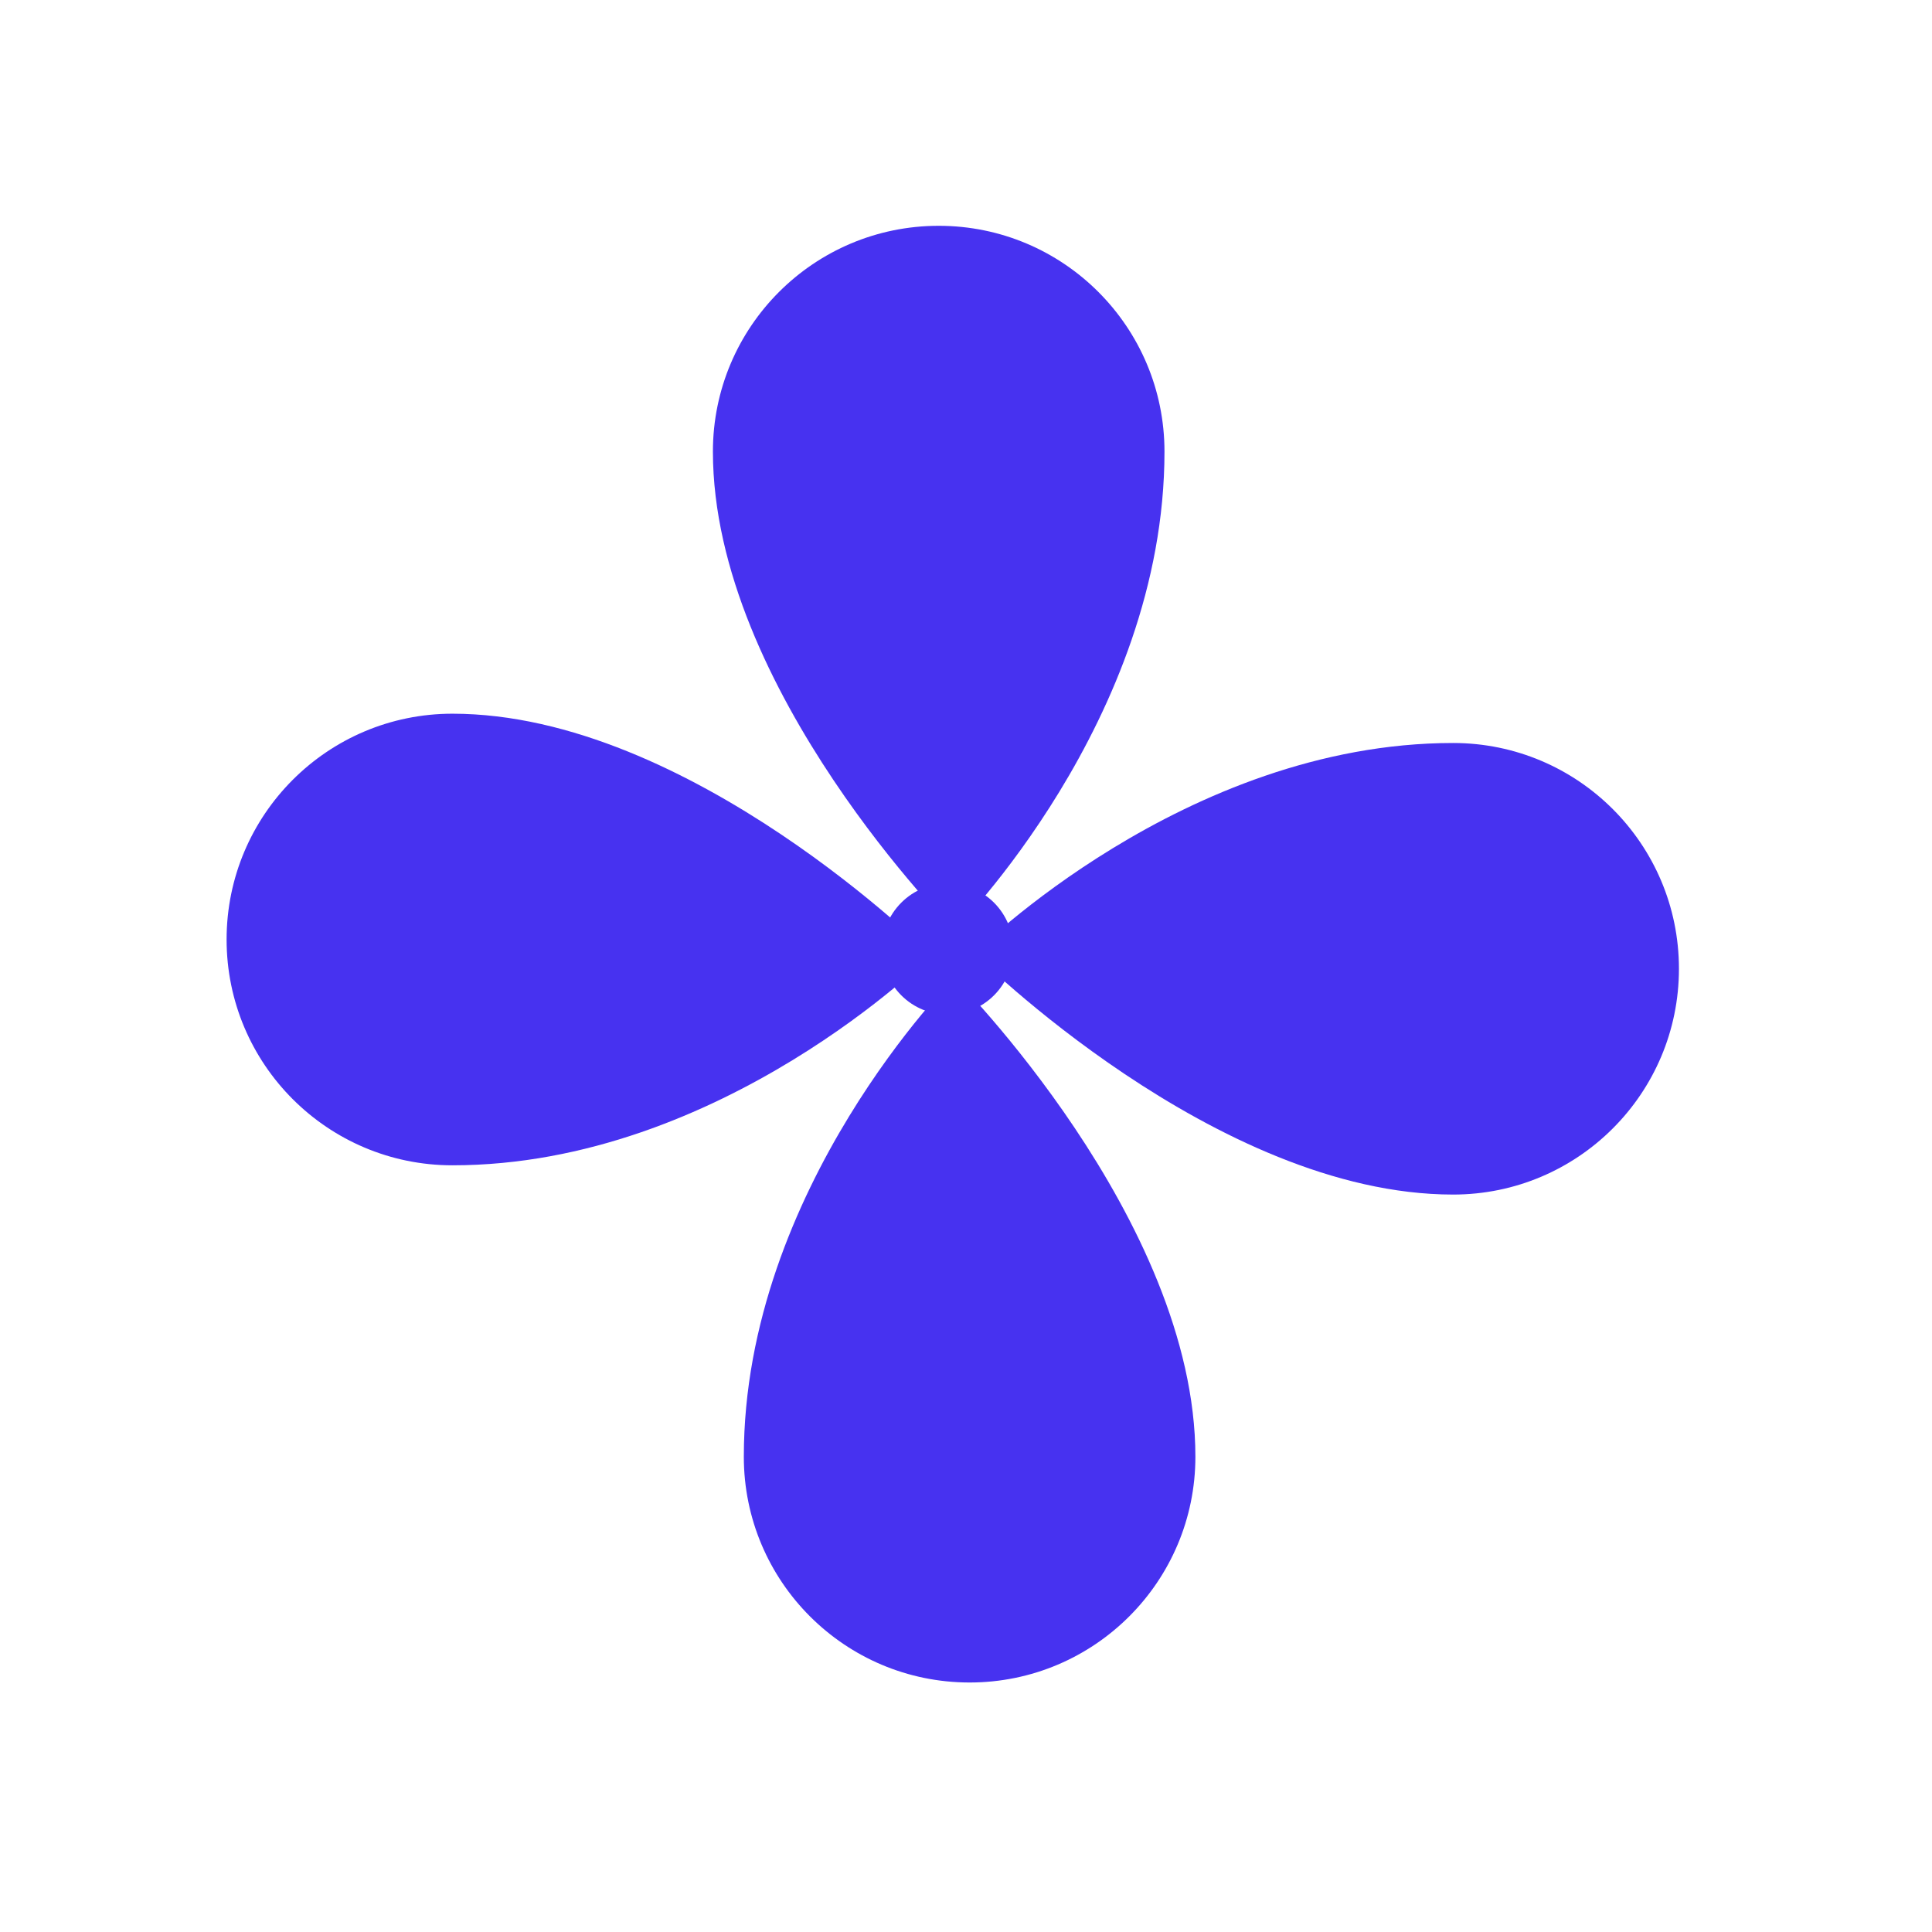
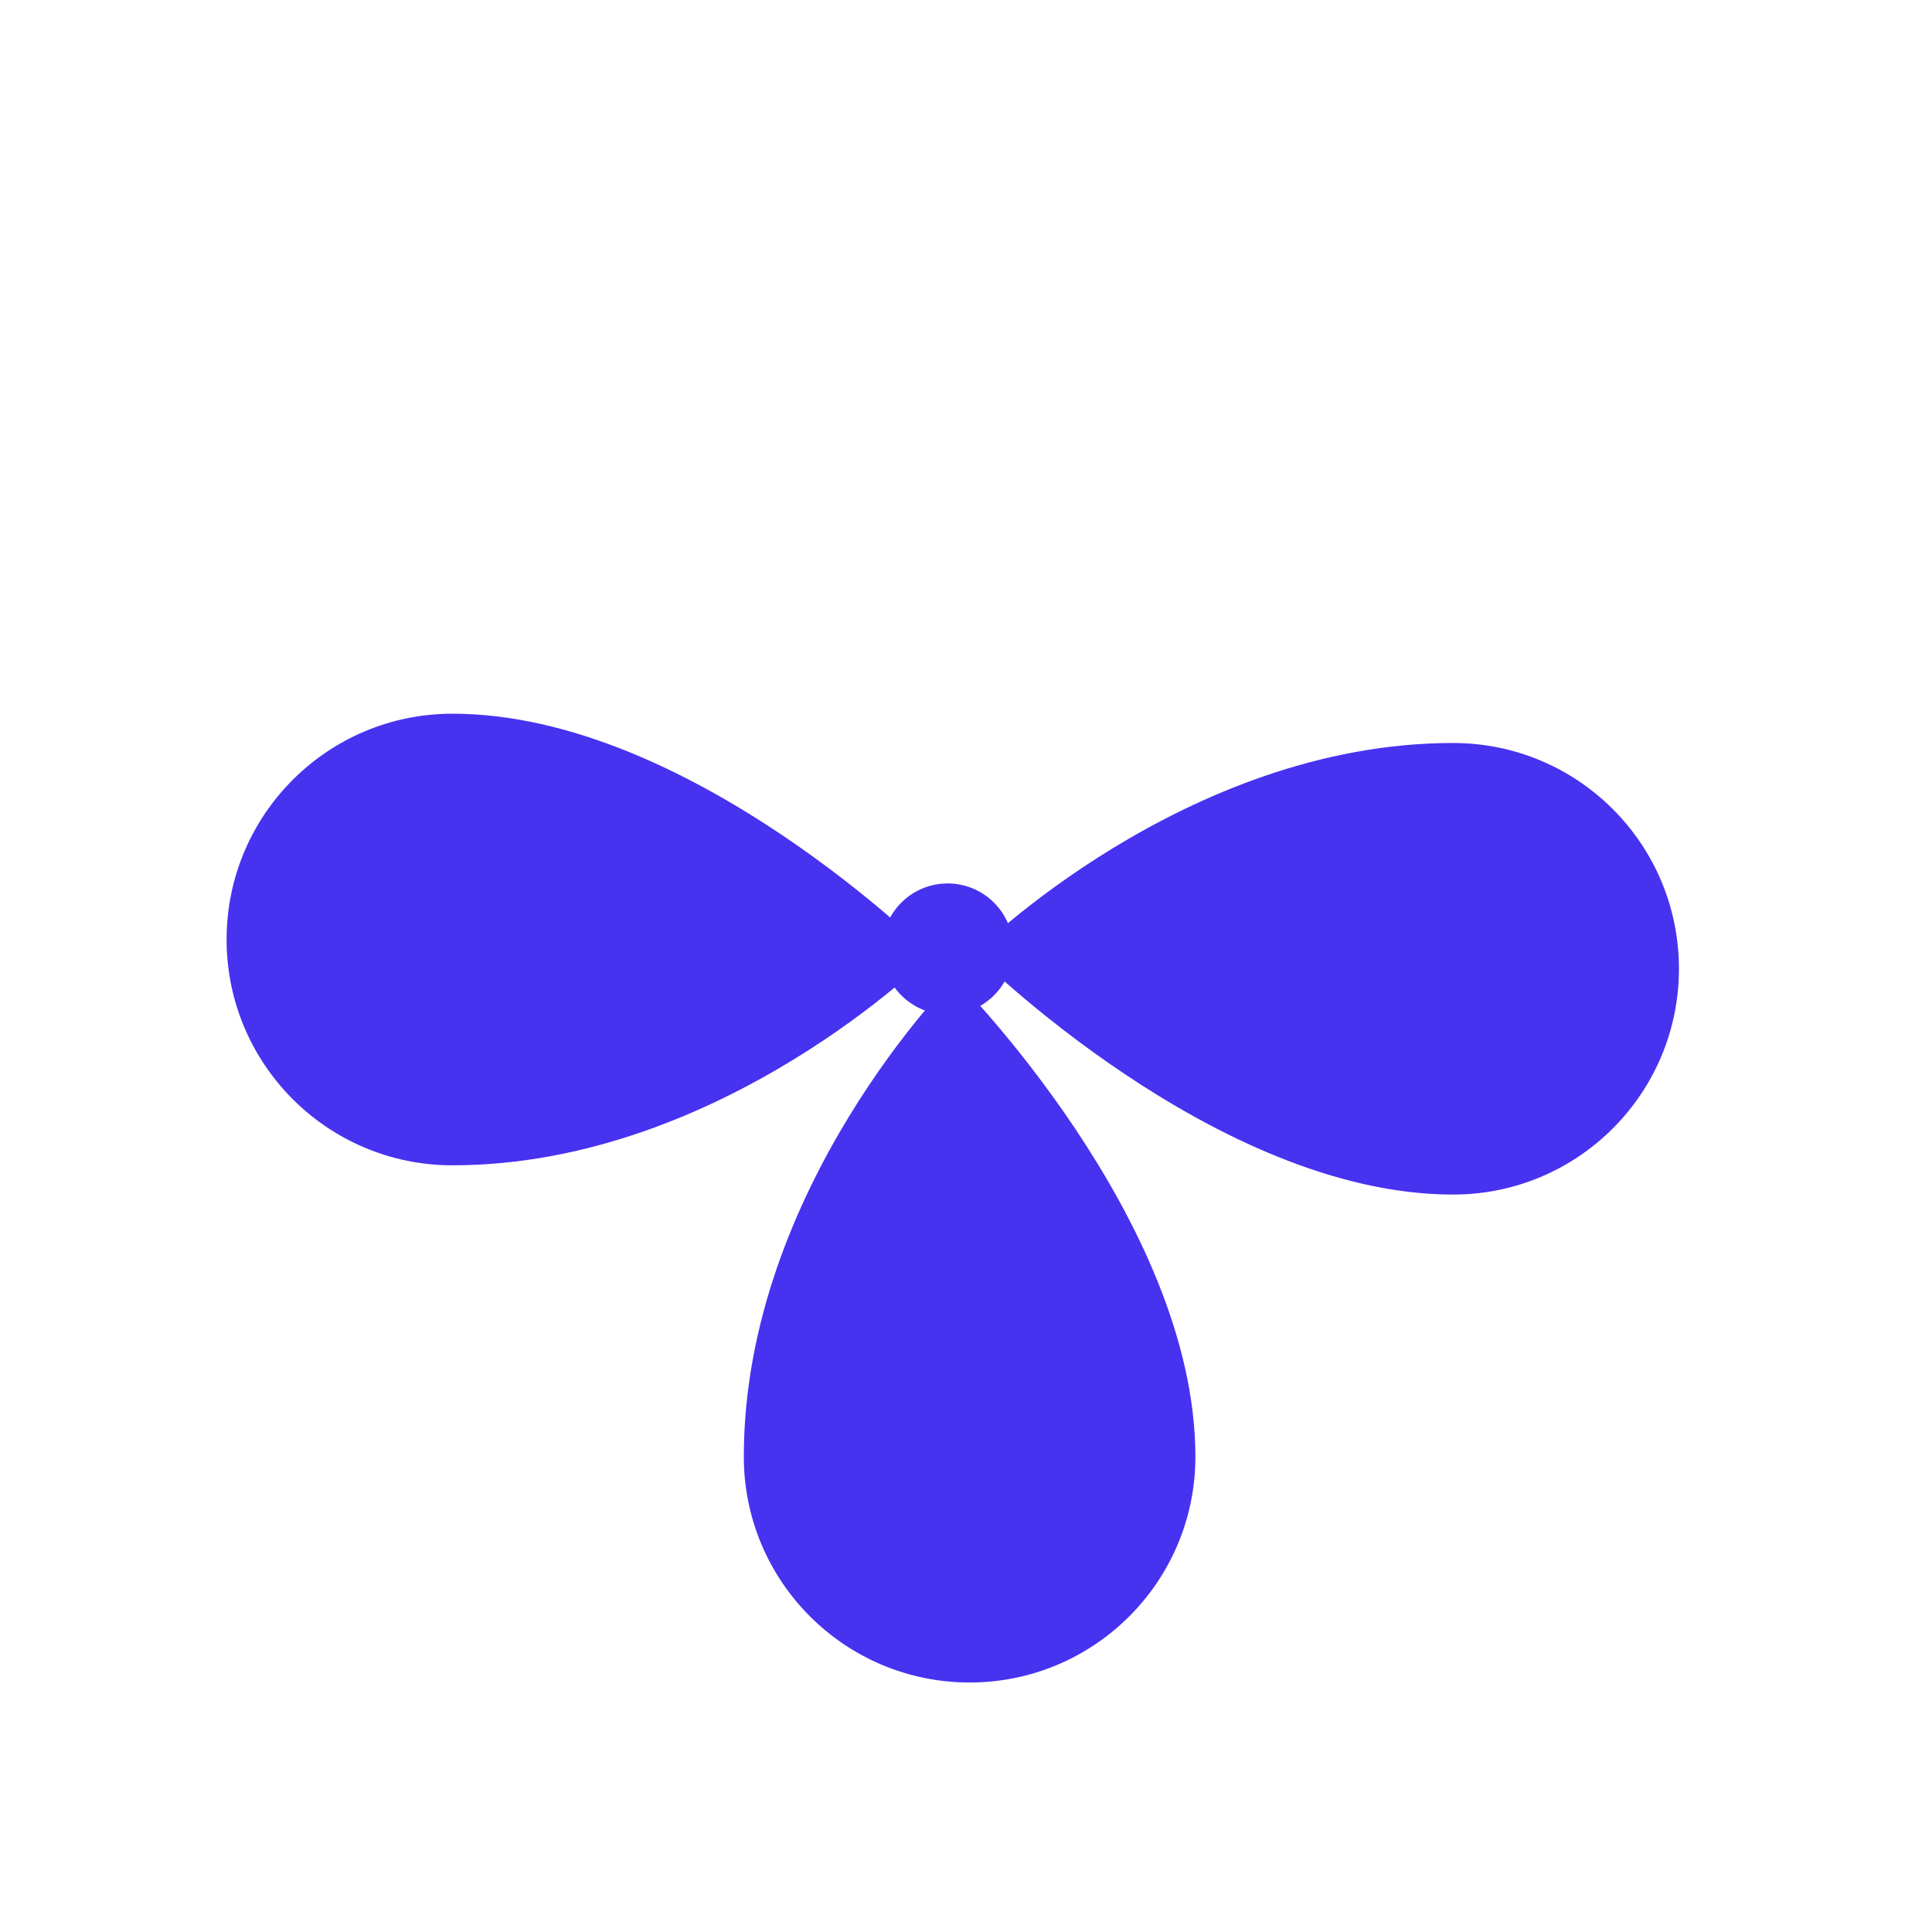
<svg xmlns="http://www.w3.org/2000/svg" width="56" height="56" viewBox="0 0 56 56" fill="none">
  <path d="M13.113 20.687C20.003 20.687 26.995 27.68 26.995 27.68C26.995 27.68 20.899 33.777 13.113 33.777C9.498 33.777 6.568 30.846 6.568 27.232C6.568 23.617 9.498 20.687 13.113 20.687Z" fill="#4732F0" />
  <path d="M34.649 42.224C34.649 35.333 27.657 28.34 27.657 28.34C27.657 28.34 21.56 34.437 21.56 42.224C21.56 45.838 24.49 48.768 28.105 48.768C31.719 48.768 34.649 45.838 34.649 42.224Z" fill="#4732F0" />
-   <path d="M20.664 13.089C20.664 19.98 27.657 26.972 27.657 26.972C27.657 26.972 33.754 20.876 33.753 13.089C33.753 9.475 30.823 6.545 27.209 6.545C23.594 6.545 20.664 9.475 20.664 13.089Z" fill="#4732F0" />
  <path d="M42.12 34.625C35.23 34.625 28.237 27.632 28.237 27.632C28.237 27.632 34.334 21.536 42.12 21.536C45.735 21.536 48.665 24.466 48.665 28.08C48.665 31.695 45.735 34.625 42.12 34.625Z" fill="#4732F0" />
  <g filter="url(#filter0_f_911_112)">
    <circle cx="27.468" cy="27.507" r="1.9" transform="rotate(-45 27.468 27.507)" fill="#4732F0" />
  </g>
  <defs>
    <filter id="filter0_f_911_112" x="20.568" y="20.607" width="13.8" height="13.8" filterUnits="userSpaceOnUse" color-interpolation-filters="sRGB">
      <feFlood flood-opacity="0" result="BackgroundImageFix" />
      <feBlend mode="normal" in="SourceGraphic" in2="BackgroundImageFix" result="shape" />
      <feGaussianBlur stdDeviation="2.5" result="effect1_foregroundBlur_911_112" />
    </filter>
  </defs>
</svg>